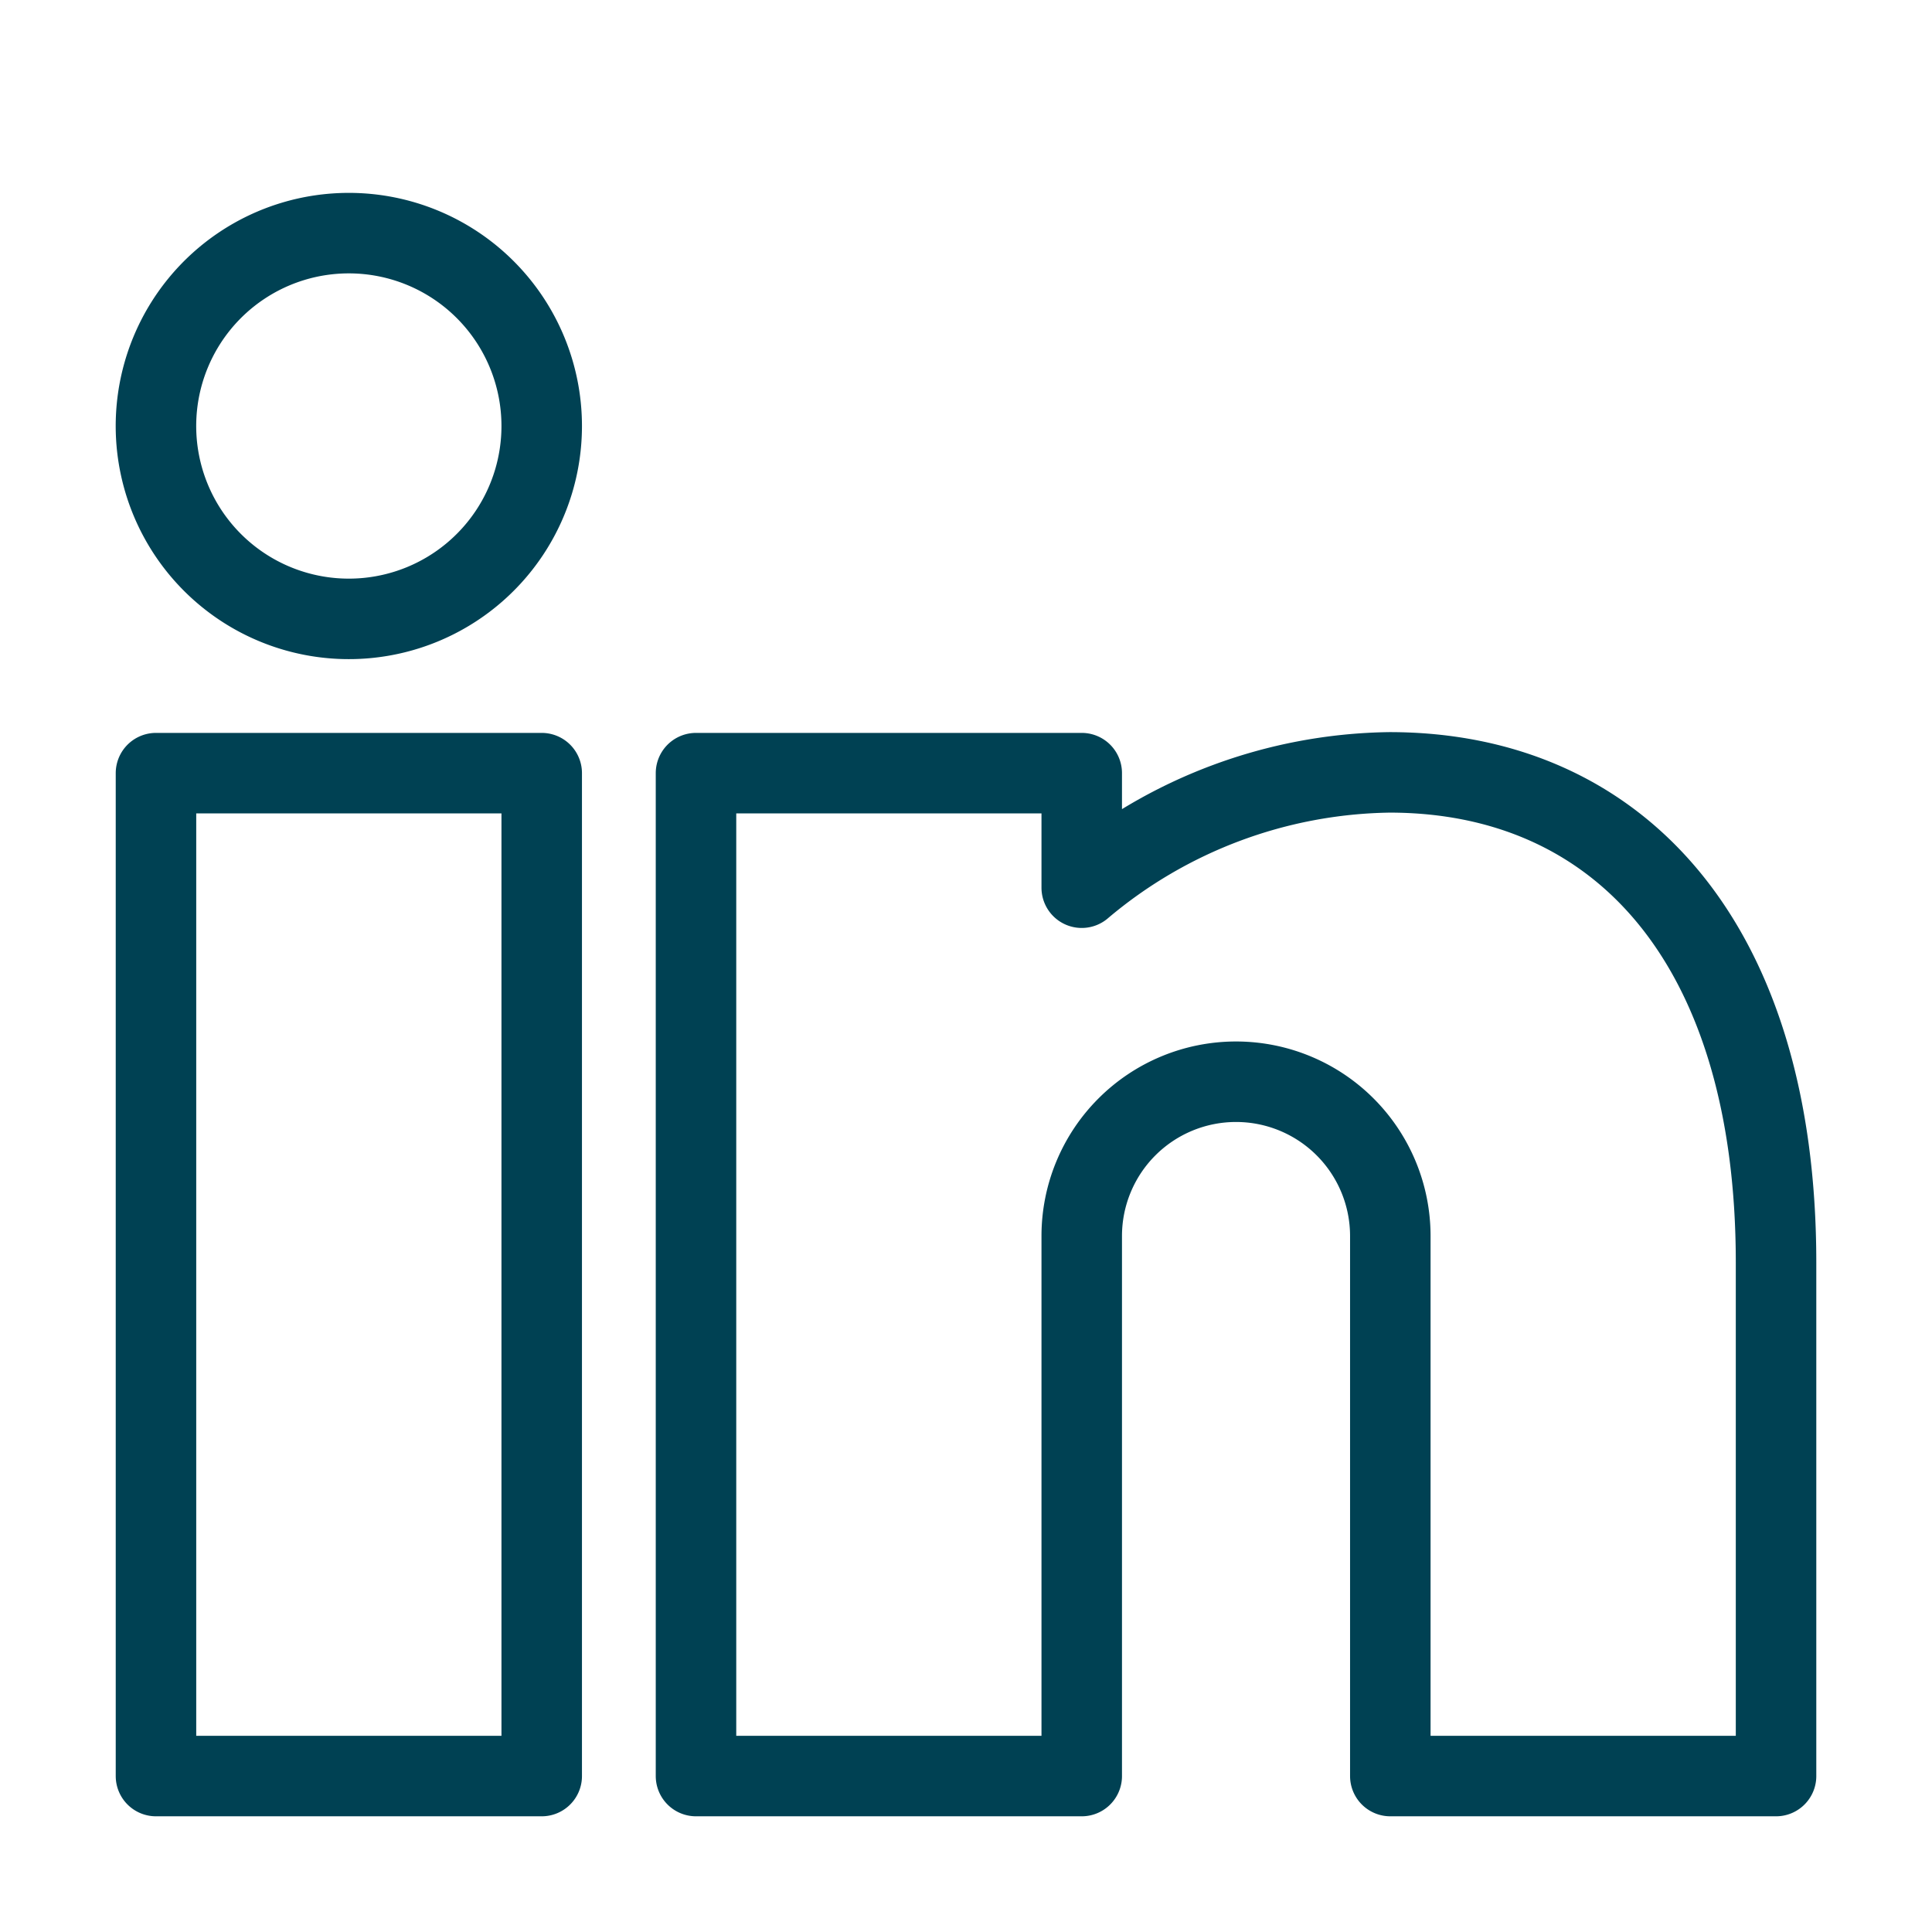
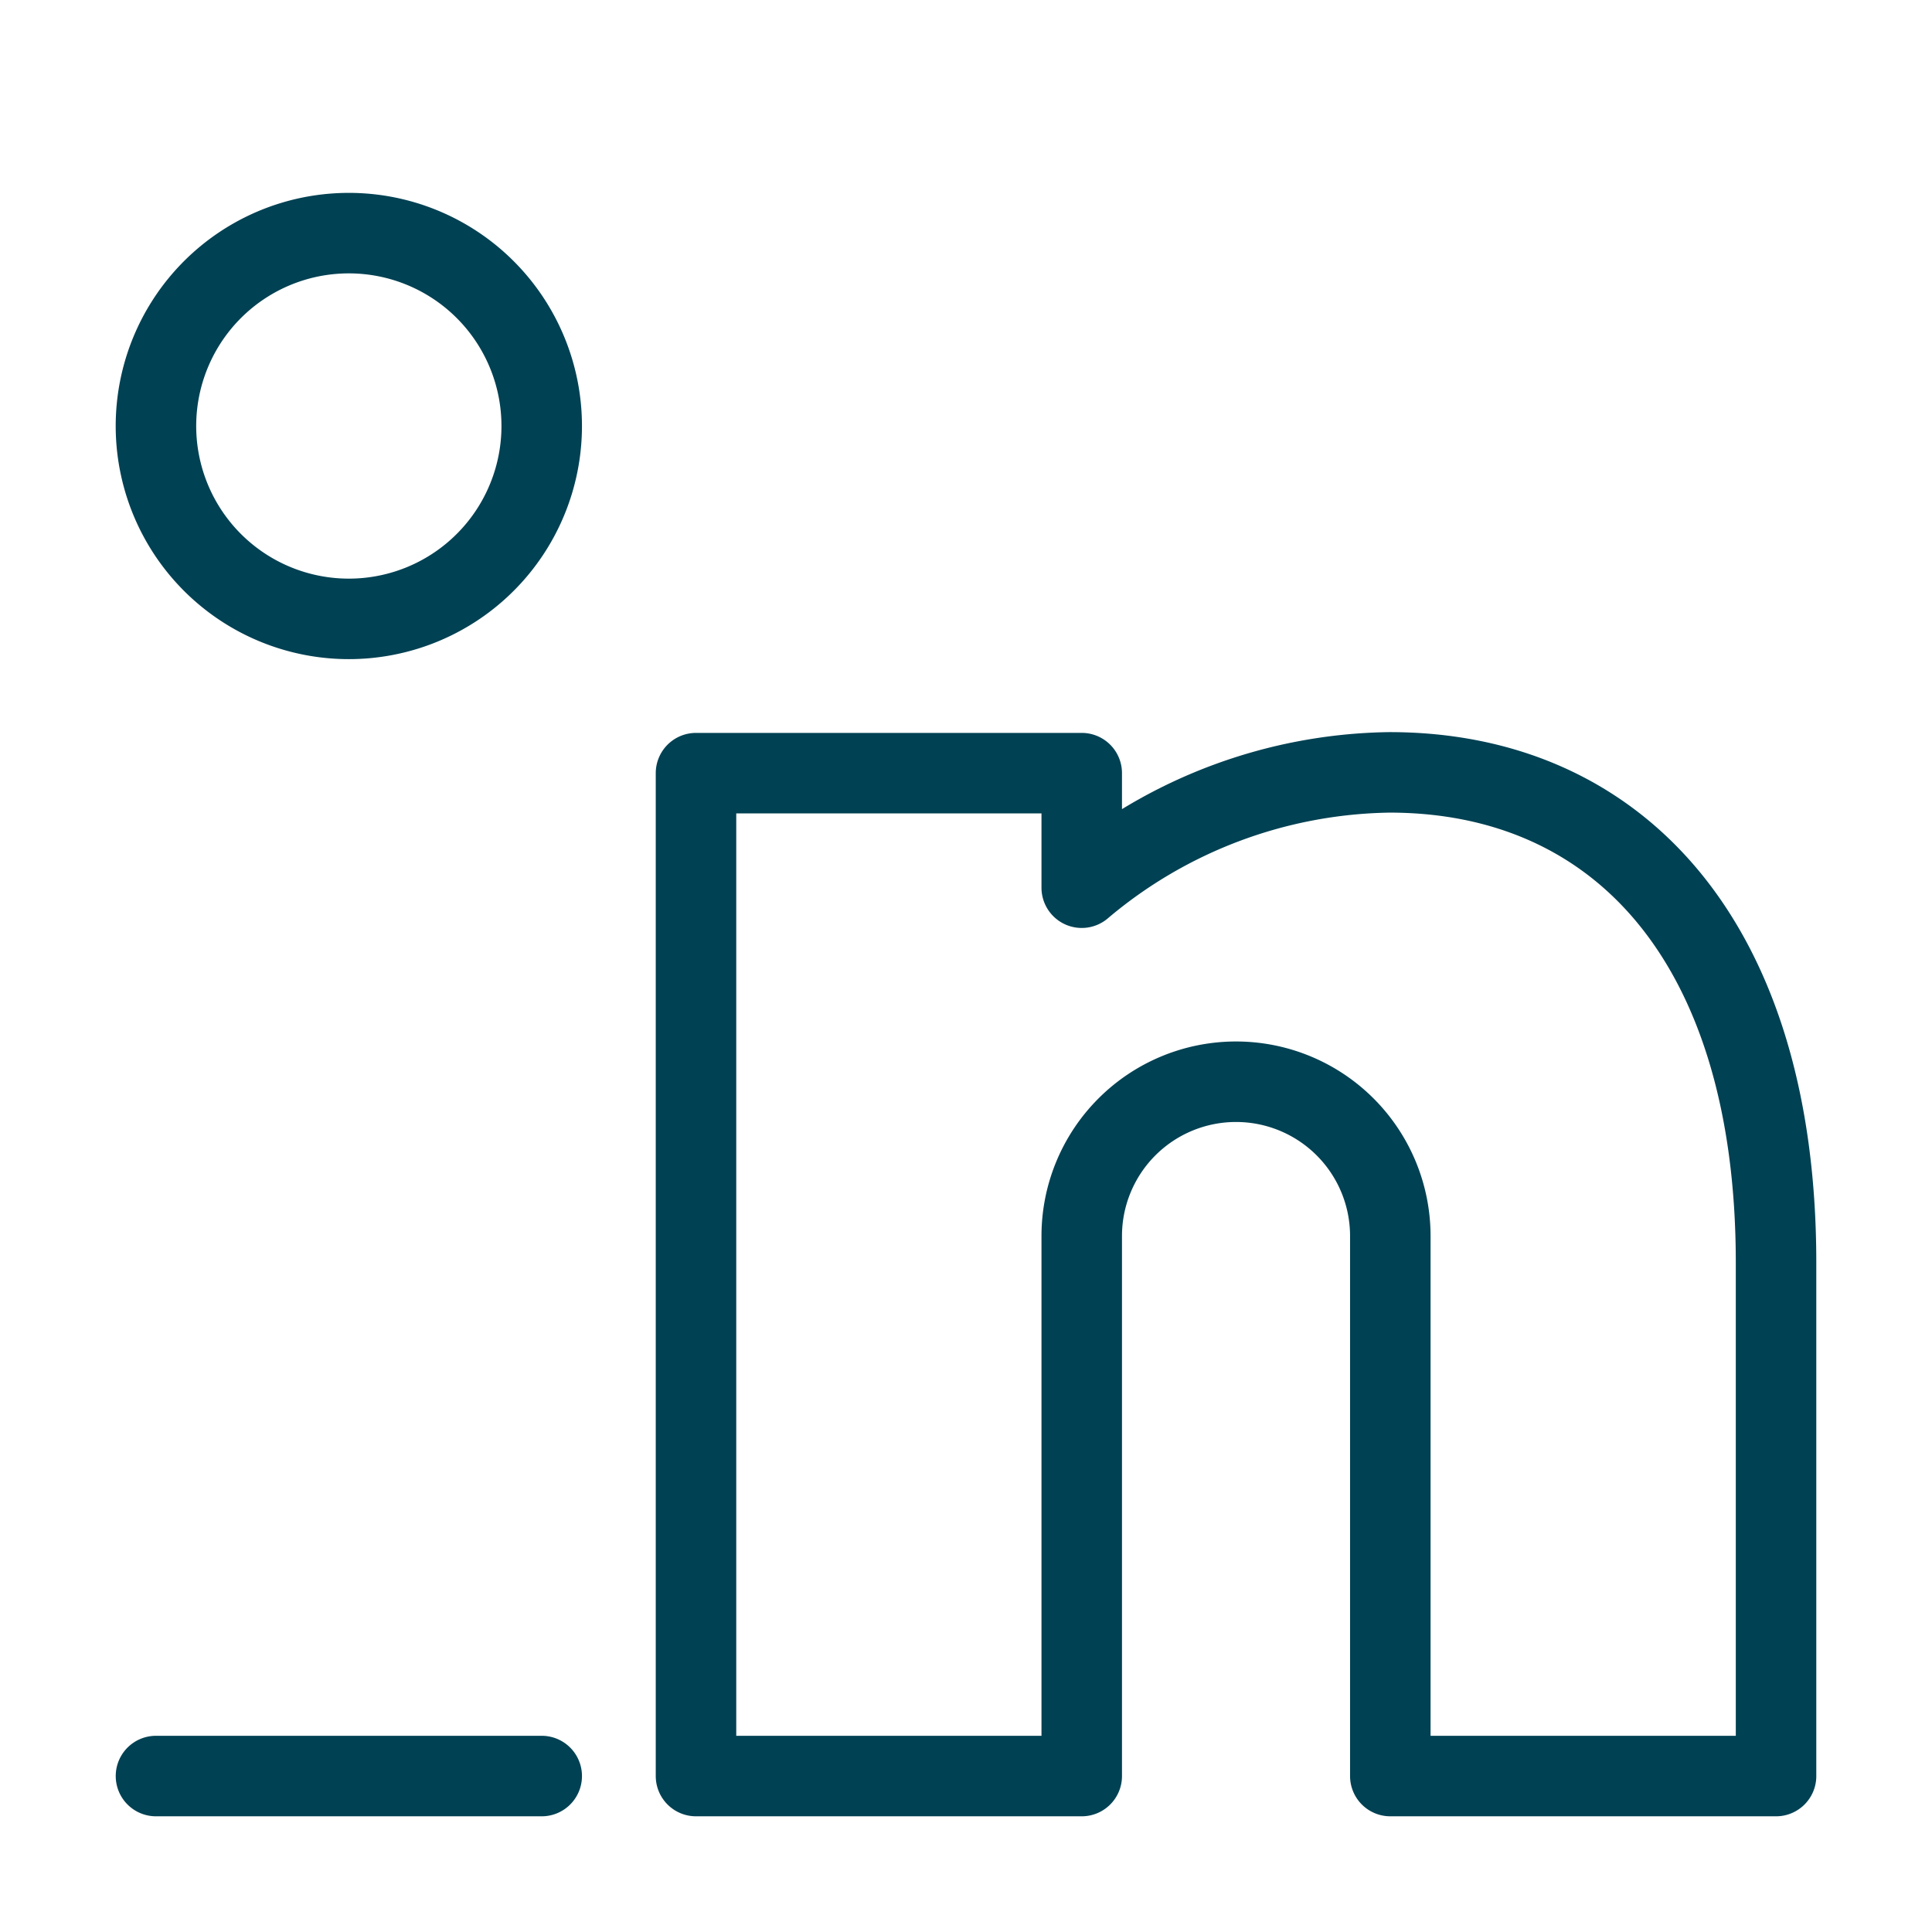
<svg xmlns="http://www.w3.org/2000/svg" viewBox="-1.5 -1.5 72 72" id="Linkedin-Logo--Streamline-Ultimate" height="72" width="72">
  <desc>Linkedin Logo Streamline Icon: https://streamlinehq.com</desc>
  <defs />
  <title>professional-network-linkedin</title>
-   <path d="M18.688 64.688h-14.375v-37.375h14.375Zm25.875 -25.875a5.75 5.75 0 0 0 -5.75 5.75v20.125h-14.375v-37.375h14.375v4.269a18.133 18.133 0 0 1 11.471 -4.298c8.516 0 14.404 6.325 14.404 18.271V64.688h-14.375v-20.125a5.75 5.75 0 0 0 -5.75 -5.75ZM18.688 14.375A7.188 7.188 0 1 1 11.5 7.188 7.188 7.188 0 0 1 18.688 14.375Z" fill="none" stroke="#004153" stroke-linecap="round" stroke-linejoin="round" stroke-width="3" />
+   <path d="M18.688 64.688h-14.375h14.375Zm25.875 -25.875a5.75 5.75 0 0 0 -5.75 5.75v20.125h-14.375v-37.375h14.375v4.269a18.133 18.133 0 0 1 11.471 -4.298c8.516 0 14.404 6.325 14.404 18.271V64.688h-14.375v-20.125a5.75 5.75 0 0 0 -5.75 -5.75ZM18.688 14.375A7.188 7.188 0 1 1 11.5 7.188 7.188 7.188 0 0 1 18.688 14.375Z" fill="none" stroke="#004153" stroke-linecap="round" stroke-linejoin="round" stroke-width="3" />
</svg>